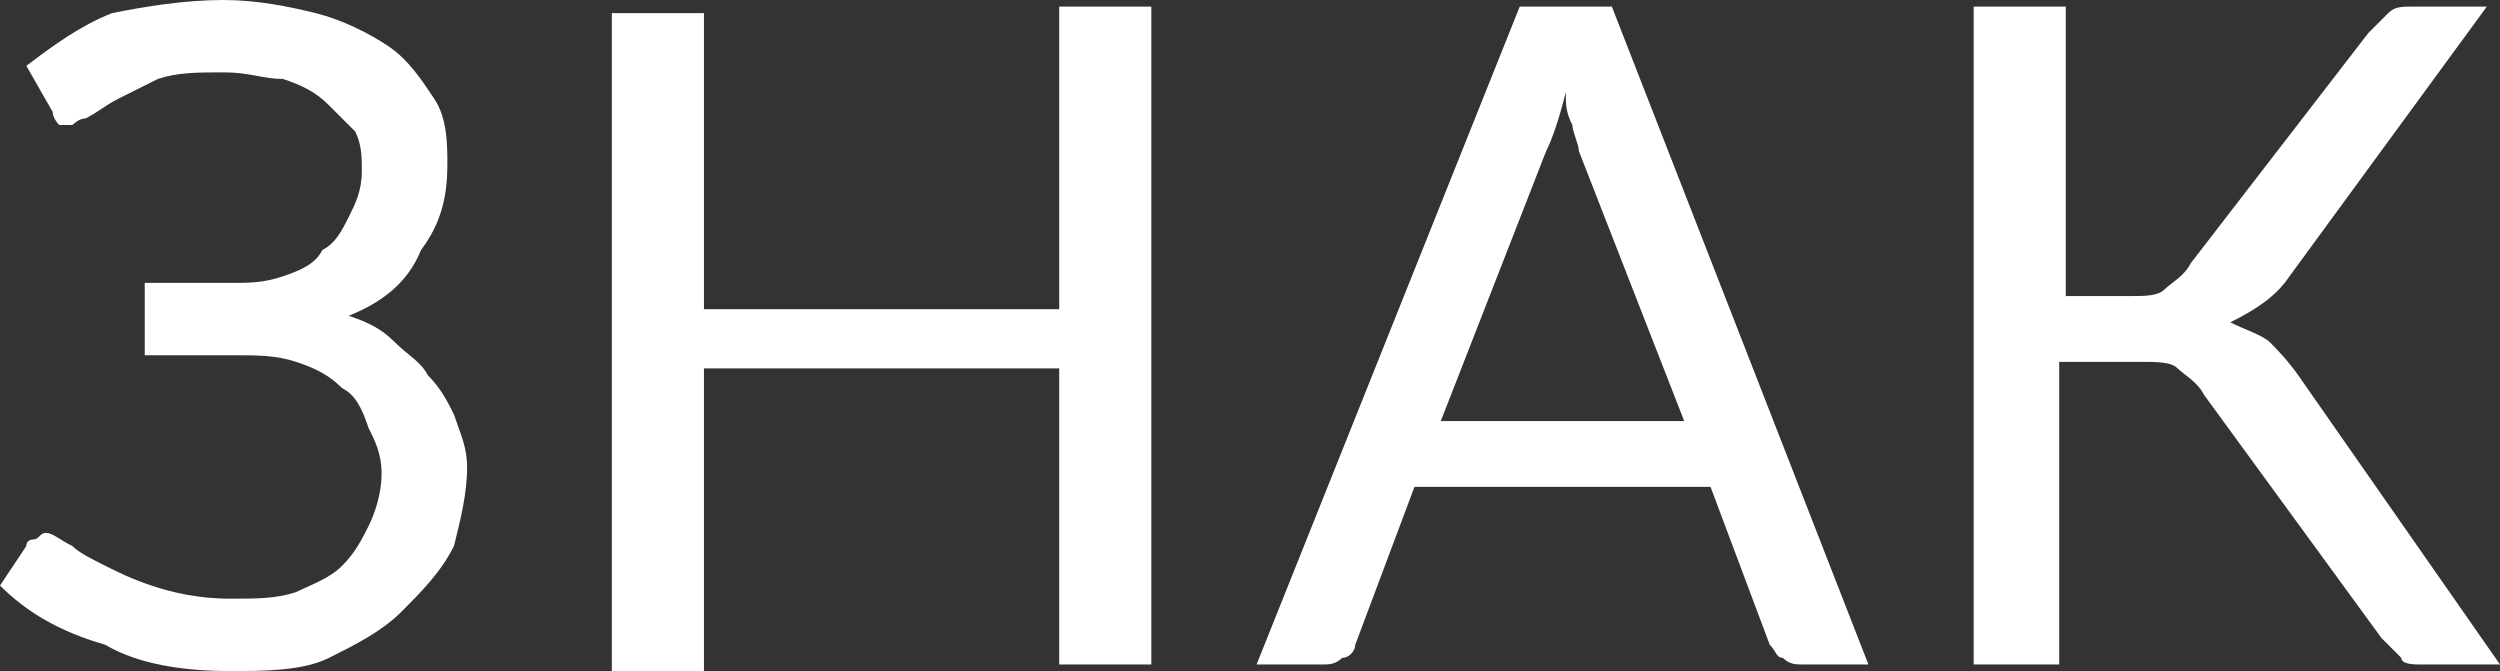
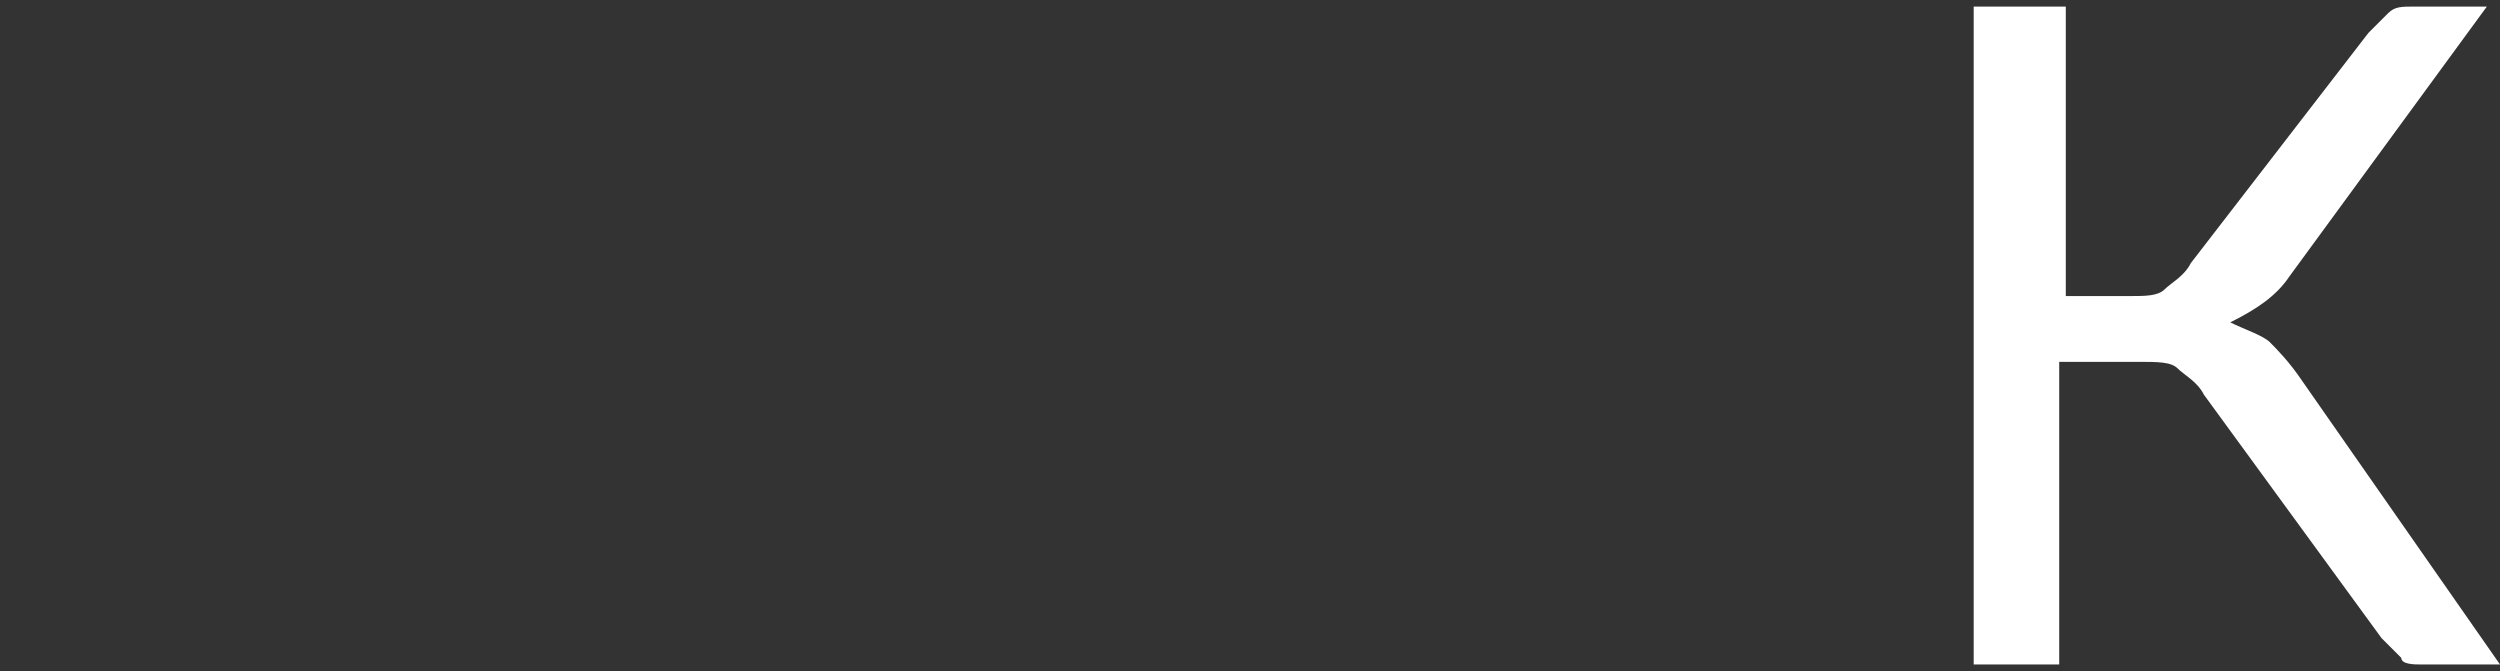
<svg xmlns="http://www.w3.org/2000/svg" id="Слой_1" x="0px" y="0px" viewBox="0 0 38 10.2" xml:space="preserve">
  <rect x="0" y="0" width="38" height="10.2" fill="#333333" stroke="none" />
  <g>
-     <path fill="#FFFFFF" d="M0.4,1c0.4-0.3,0.8-0.6,1.3-0.8C2.2,0.1,2.8,0,3.4,0c0.5,0,1,0.1,1.4,0.2c0.4,0.1,0.8,0.3,1.1,0.5 c0.3,0.2,0.5,0.5,0.7,0.8s0.2,0.7,0.2,1c0,0.5-0.1,0.9-0.4,1.3C6.2,4.3,5.8,4.6,5.3,4.8C5.6,4.9,5.8,5,6,5.2 c0.2,0.2,0.4,0.3,0.5,0.5c0.2,0.2,0.3,0.4,0.4,0.6C7,6.6,7.1,6.8,7.1,7.1c0,0.4-0.1,0.8-0.2,1.2C6.7,8.7,6.4,9,6.1,9.3 C5.8,9.6,5.4,9.8,5,10s-1,0.2-1.5,0.2c-0.7,0-1.4-0.1-1.9-0.4C0.9,9.6,0.4,9.3,0,8.9l0.4-0.6c0-0.1,0.1-0.1,0.1-0.1 c0.1,0,0.1-0.1,0.2-0.1c0.1,0,0.2,0.1,0.4,0.2c0.1,0.1,0.3,0.2,0.5,0.3S2,8.8,2.3,8.9C2.6,9,3,9.1,3.5,9.1c0.4,0,0.7,0,1-0.1 C4.7,8.9,5,8.8,5.2,8.6C5.4,8.4,5.5,8.2,5.6,8c0.1-0.2,0.2-0.5,0.2-0.8c0-0.3-0.1-0.5-0.2-0.7C5.5,6.2,5.4,6,5.2,5.9 C5,5.7,4.8,5.6,4.5,5.5C4.2,5.4,3.9,5.4,3.6,5.4H2.2V4.3h1.3c0.3,0,0.5,0,0.8-0.1S4.8,4,4.9,3.8c0.2-0.1,0.3-0.3,0.4-0.5 c0.1-0.2,0.2-0.4,0.2-0.7c0-0.2,0-0.4-0.1-0.6C5.3,1.9,5.1,1.7,5,1.6C4.8,1.4,4.6,1.3,4.3,1.2C4,1.2,3.8,1.1,3.4,1.1 c-0.4,0-0.7,0-1,0.1C2.2,1.3,2,1.4,1.8,1.5S1.5,1.7,1.3,1.8C1.2,1.8,1.1,1.9,1.1,1.9c-0.1,0-0.1,0-0.2,0c0,0-0.1-0.1-0.1-0.2L0.4,1 z" />
-     <path fill="#FFFFFF" d="M17.5,0.1v10h-1.4V5.6h-5.4v4.6H9.3v-10h1.4v4.5h5.4V0.1H17.5z" />
-     <path fill="#FFFFFF" d="M28.4,10.1h-1c-0.1,0-0.2,0-0.3-0.1C27,10,27,9.9,26.9,9.8L26,7.4h-4.5l-0.9,2.4c0,0.1-0.1,0.2-0.2,0.2 c-0.1,0.1-0.2,0.1-0.3,0.1h-1l4-10h1.4L28.4,10.1z M25.6,6.4L24,2.3c0-0.1-0.1-0.3-0.1-0.4c-0.1-0.2-0.1-0.3-0.1-0.5 c-0.1,0.4-0.2,0.7-0.3,0.9l-1.6,4.1H25.6z" />
    <path fill="#FFFFFF" d="M38,10.1h-1.2c-0.1,0-0.3,0-0.3-0.1c-0.1-0.1-0.2-0.2-0.3-0.3L33.5,6c-0.1-0.2-0.3-0.3-0.4-0.4 c-0.1-0.1-0.3-0.1-0.6-0.1h-1.2v4.6H30v-10h1.4v4.4h1c0.2,0,0.4,0,0.5-0.1s0.3-0.2,0.4-0.4L36,0.5c0.1-0.1,0.2-0.2,0.3-0.3 c0.1-0.1,0.2-0.1,0.4-0.1h1.1l-3,4.1c-0.2,0.3-0.5,0.5-0.9,0.7c0.2,0.1,0.5,0.2,0.6,0.3s0.3,0.3,0.5,0.6L38,10.1z" />
  </g>
</svg>